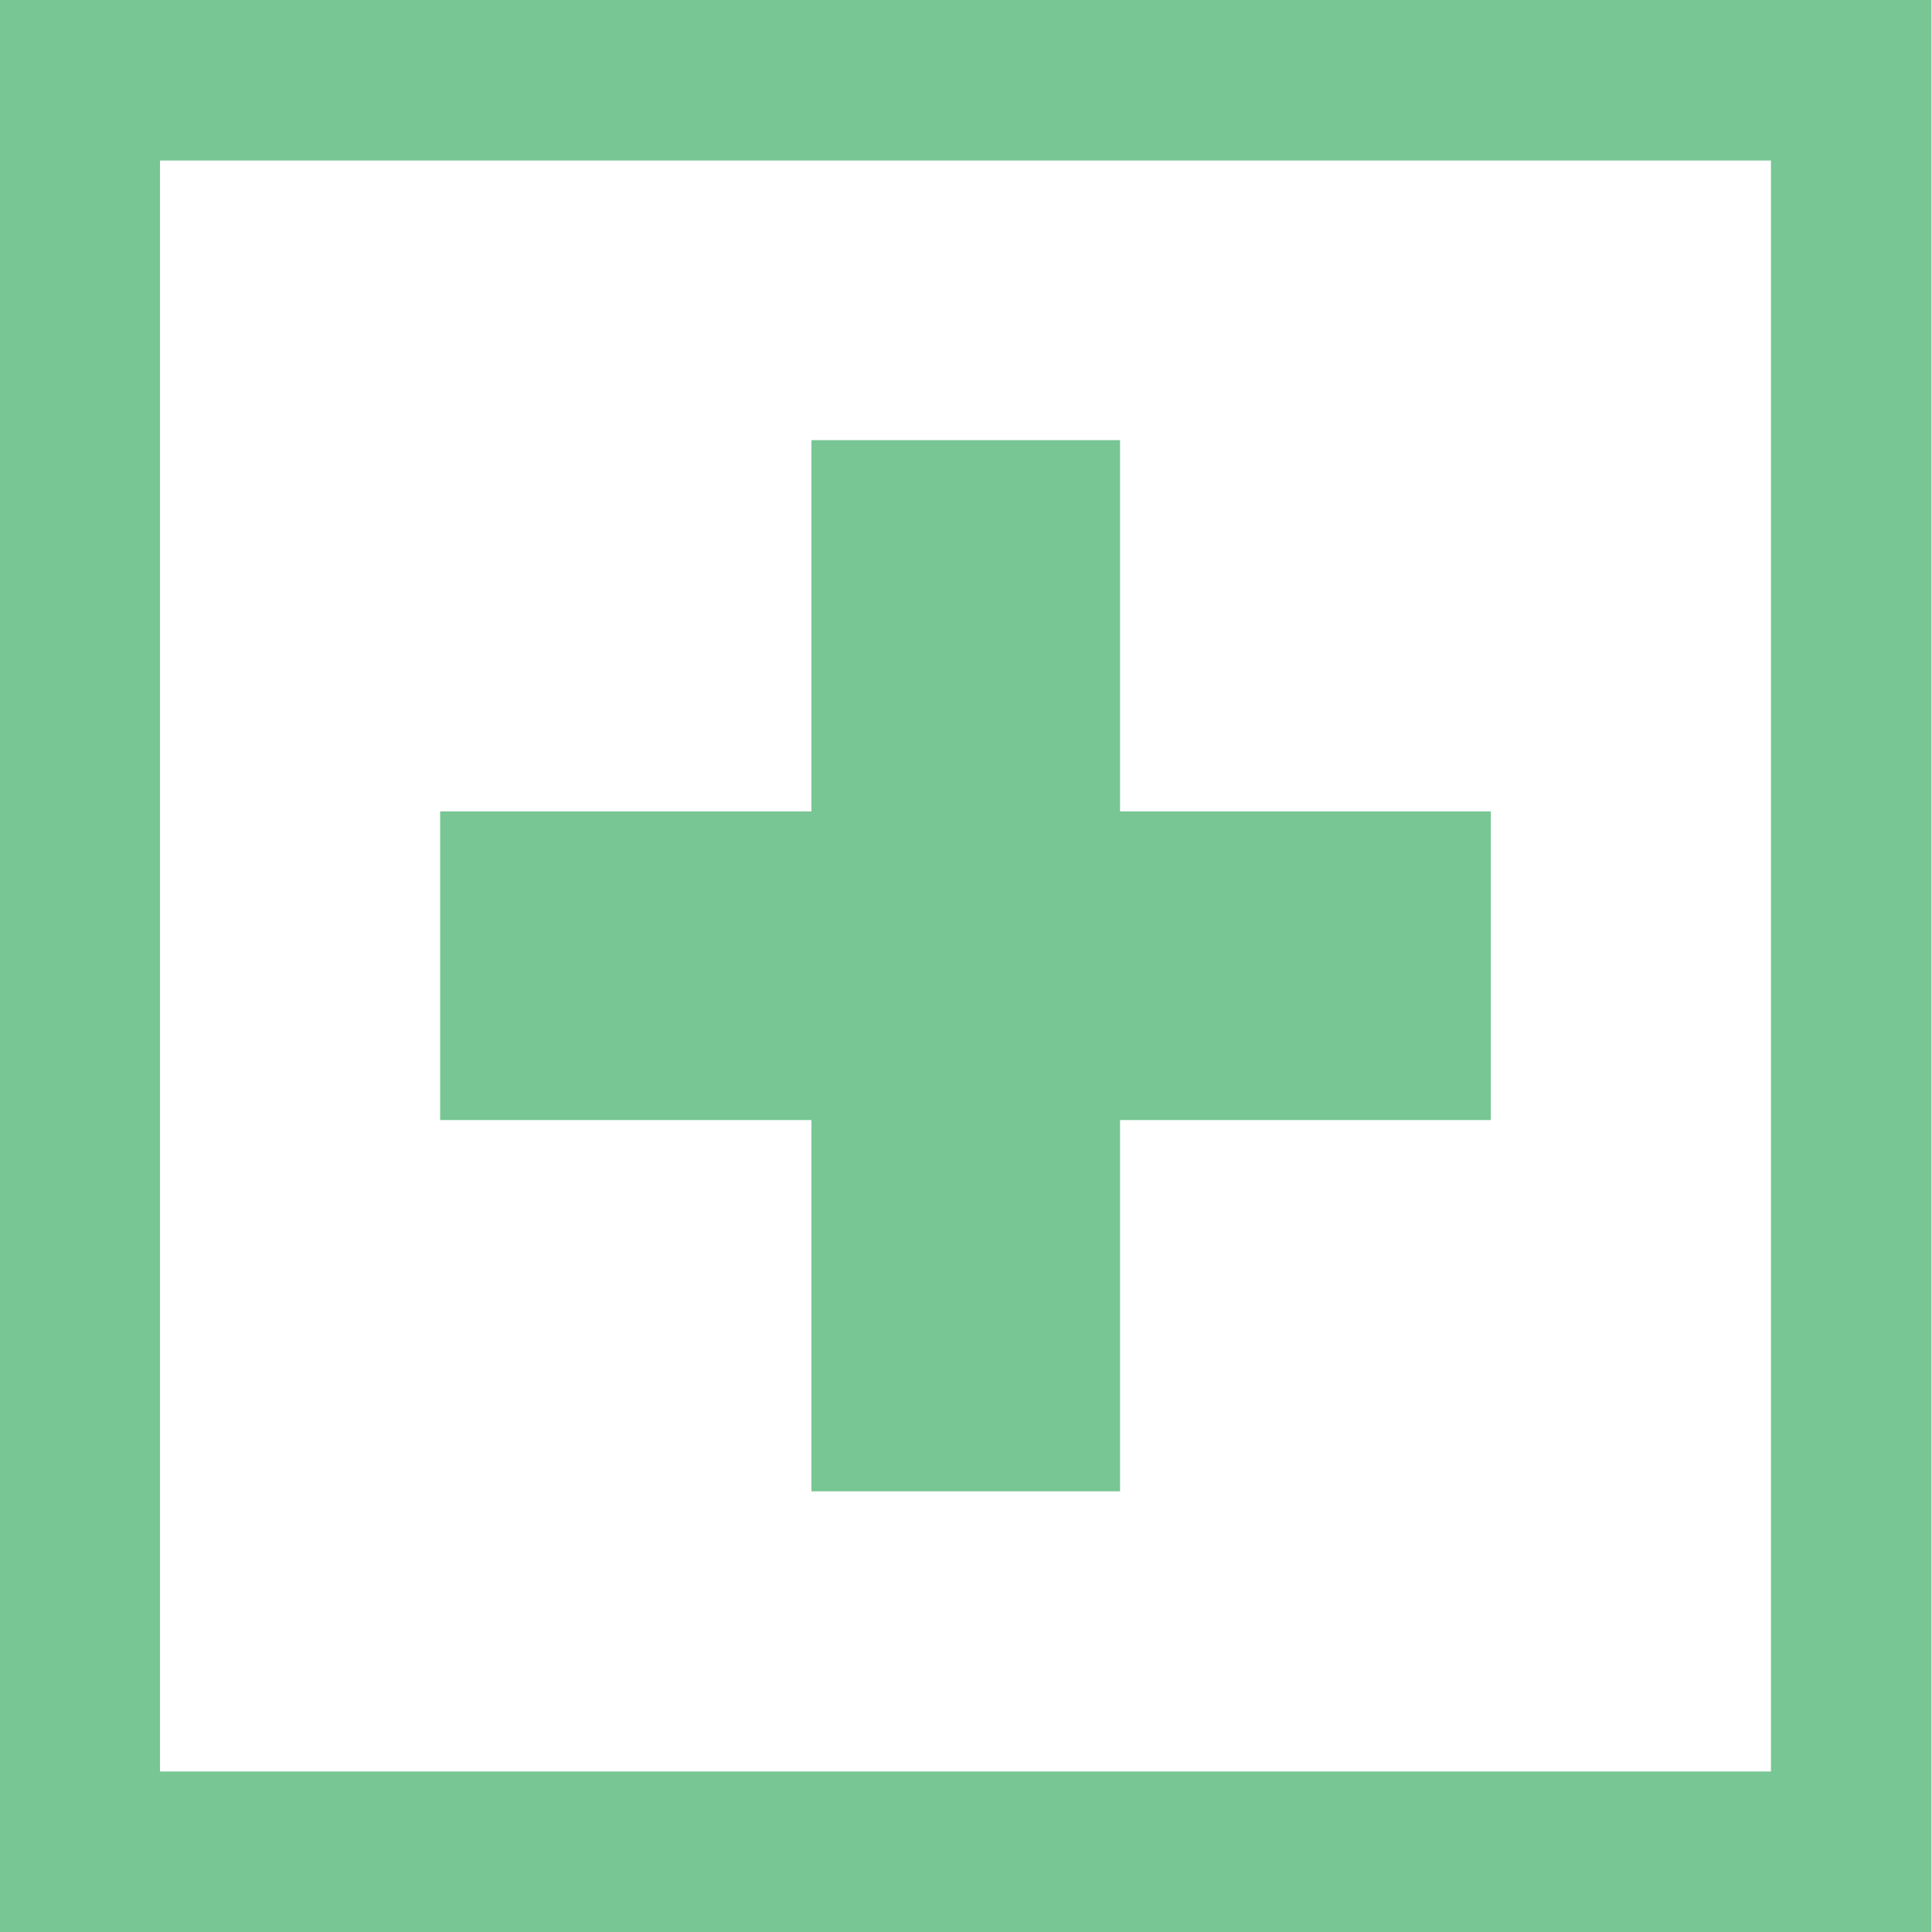
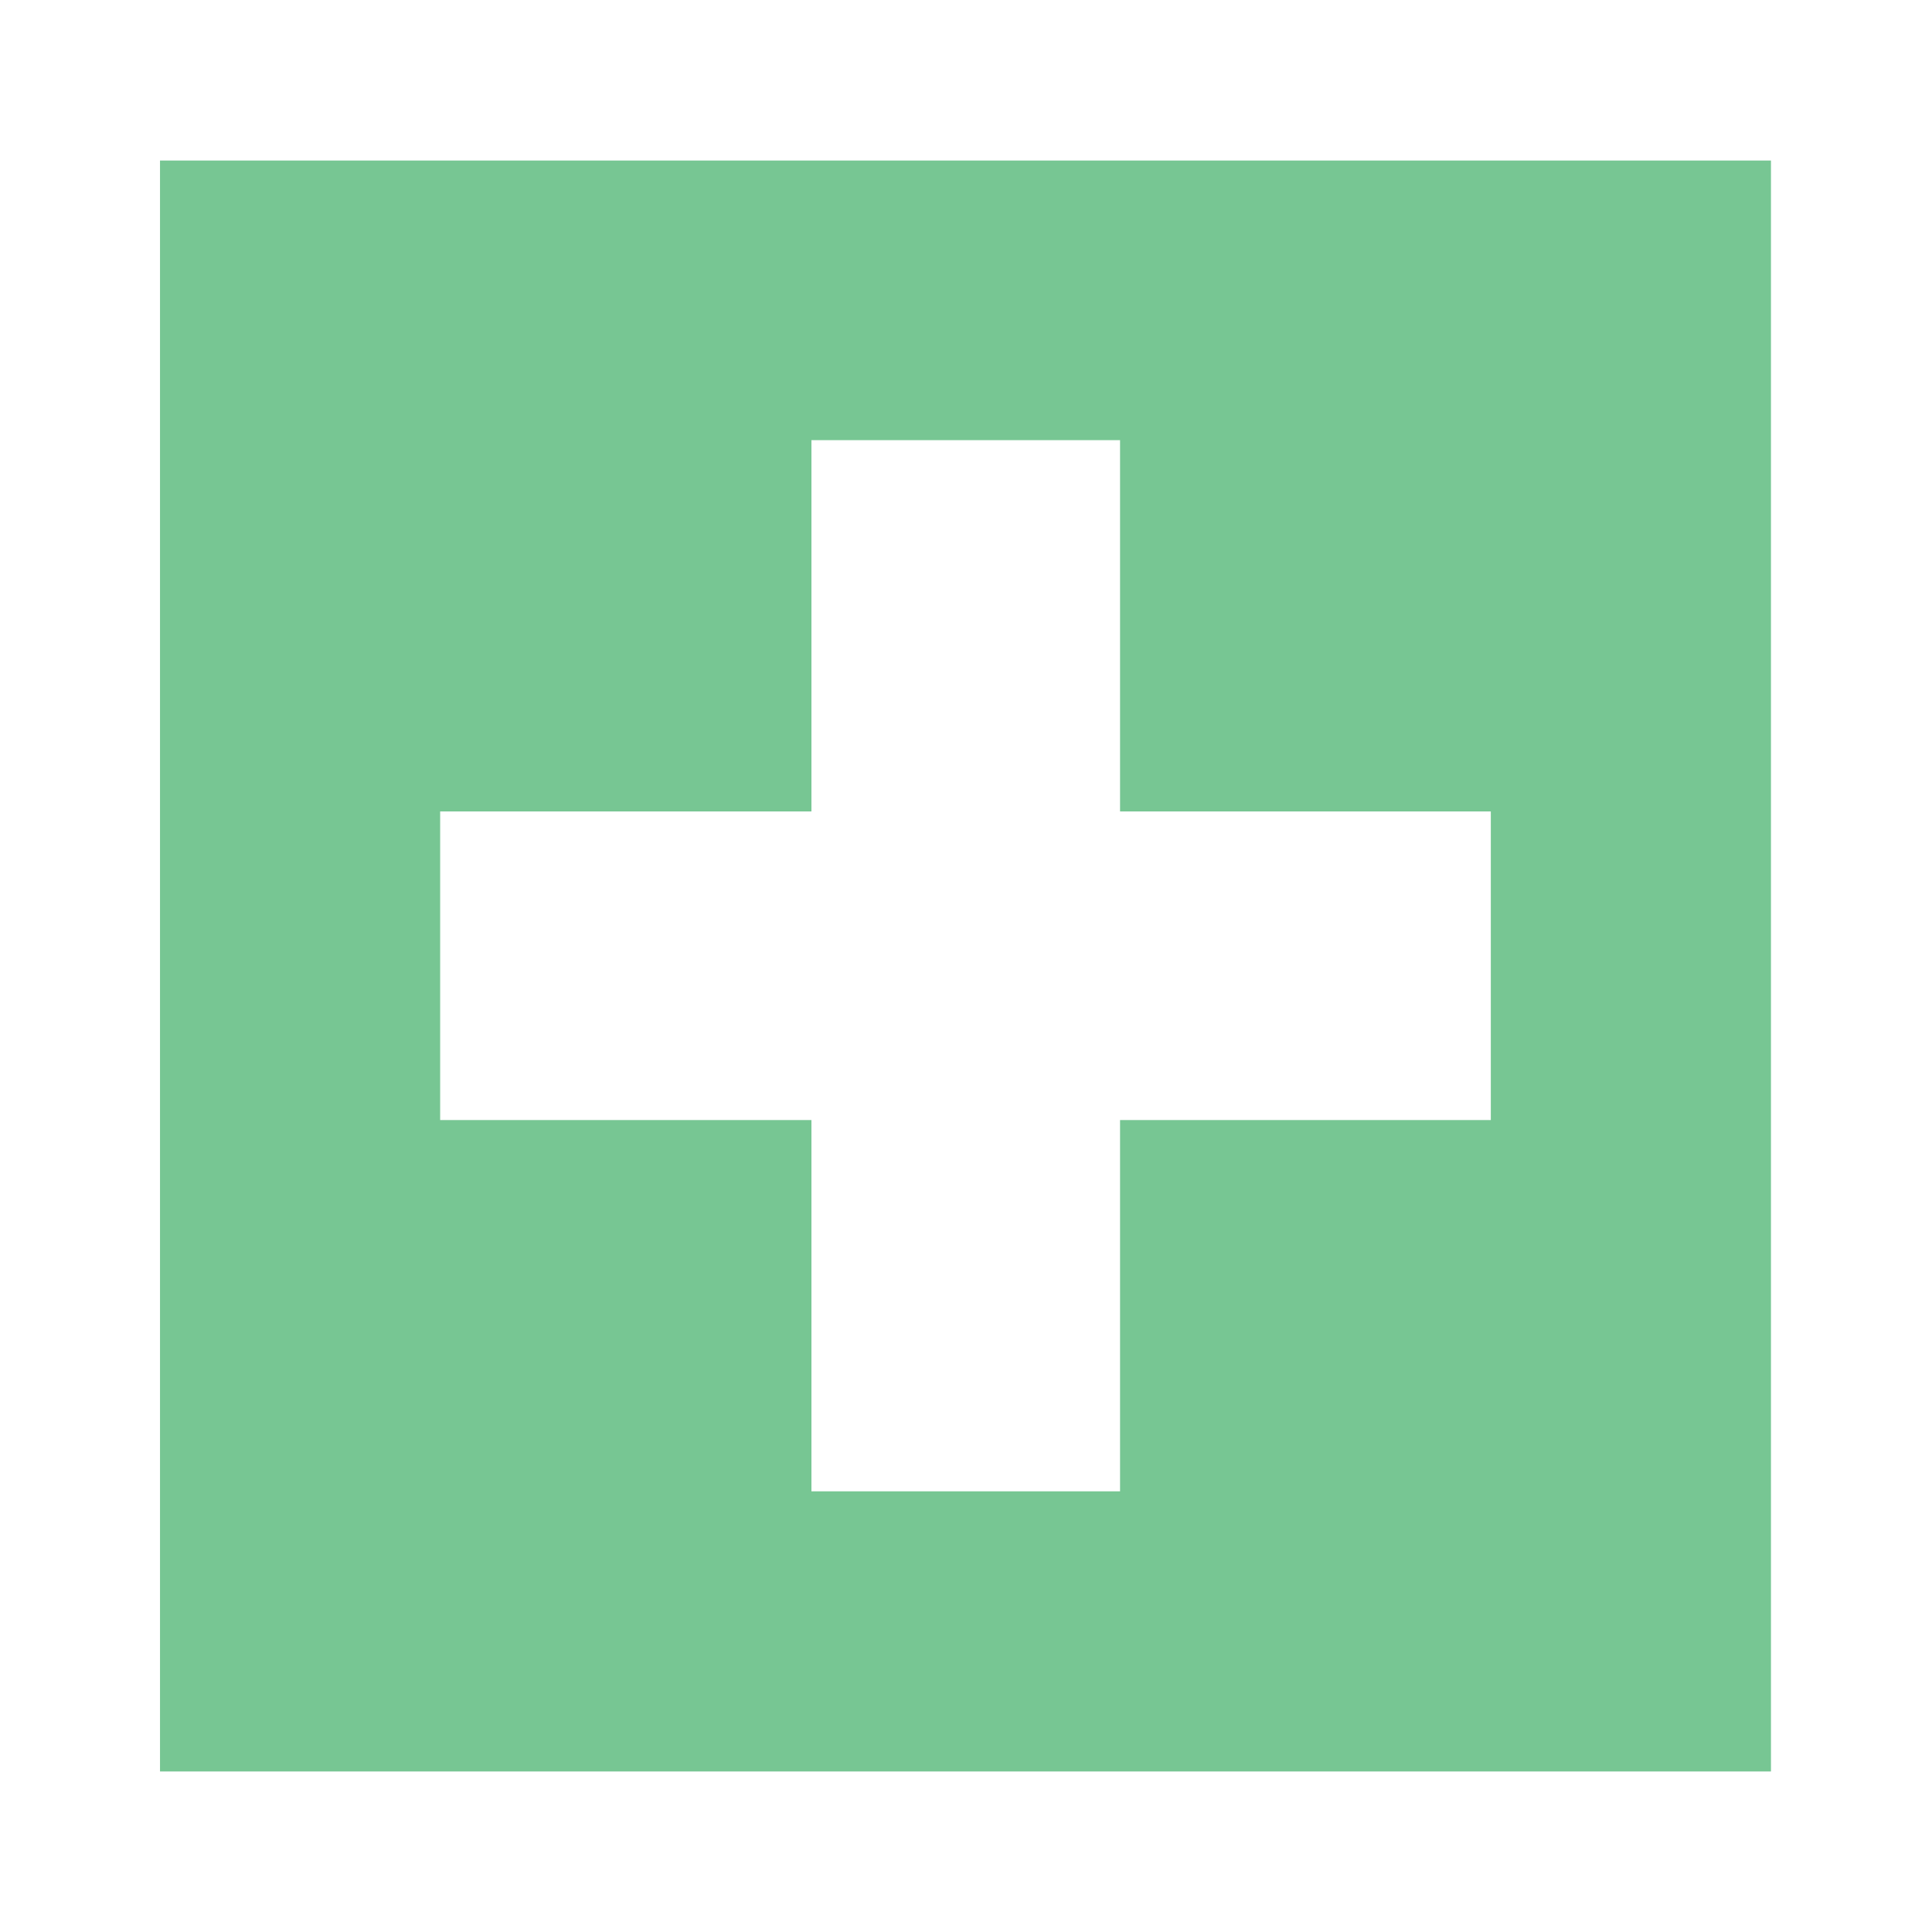
<svg xmlns="http://www.w3.org/2000/svg" width="37.31" height="37.31" viewBox="0 0 37.31 37.31">
  <defs>
    <style> .cls-1 { fill: #77c693; fill-rule: evenodd; } </style>
  </defs>
-   <path id="ico-top18.svg" class="cls-1" d="M3728.83,1974.71v-7.17h-7.17v-5.96h7.17v-7.17h5.96v7.17h7.16v5.96h-7.16v7.17h-5.96Zm-15.68,8.51v-37.31h37.31v37.31h-37.31Zm3.1-3.1h31.11v-31.11h-31.11v31.11Z" transform="translate(-3713.16 -1945.91)" />
+   <path id="ico-top18.svg" class="cls-1" d="M3728.83,1974.71v-7.17h-7.17v-5.96h7.17v-7.17h5.96v7.17h7.16v5.96h-7.16v7.17h-5.96Zm-15.68,8.51h37.31v37.31h-37.31Zm3.1-3.1h31.11v-31.11h-31.11v31.11Z" transform="translate(-3713.16 -1945.91)" />
</svg>